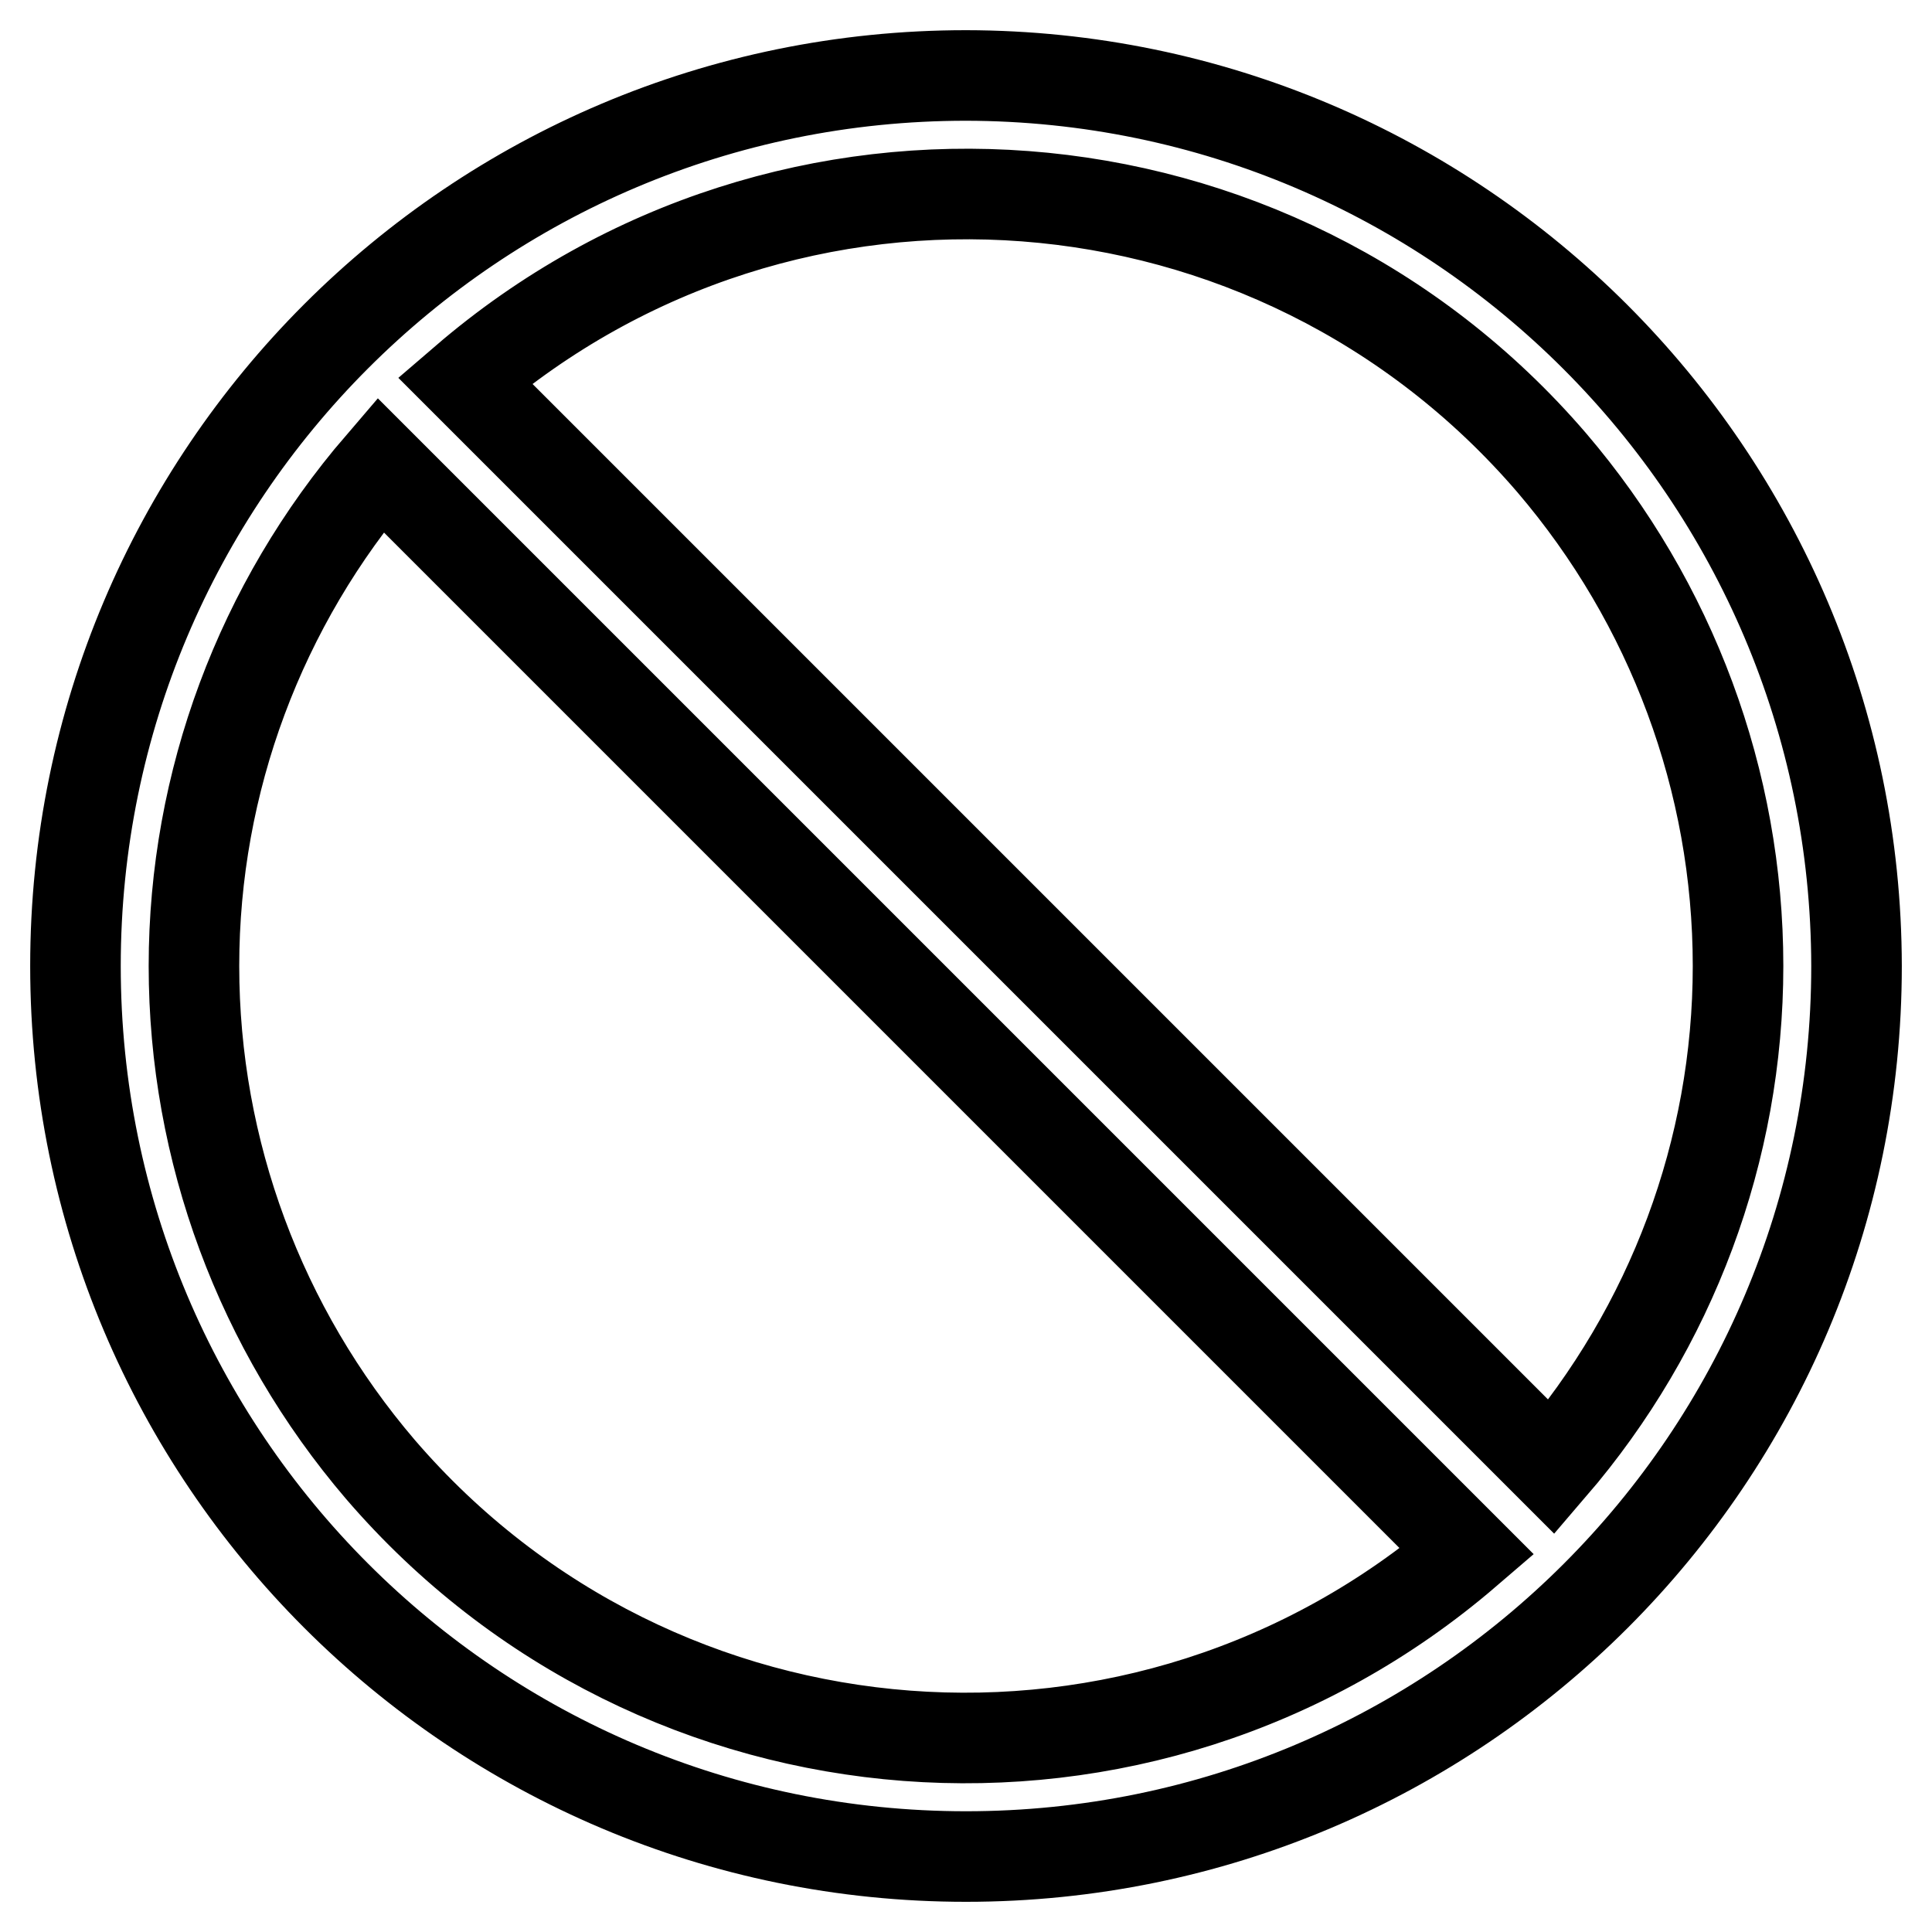
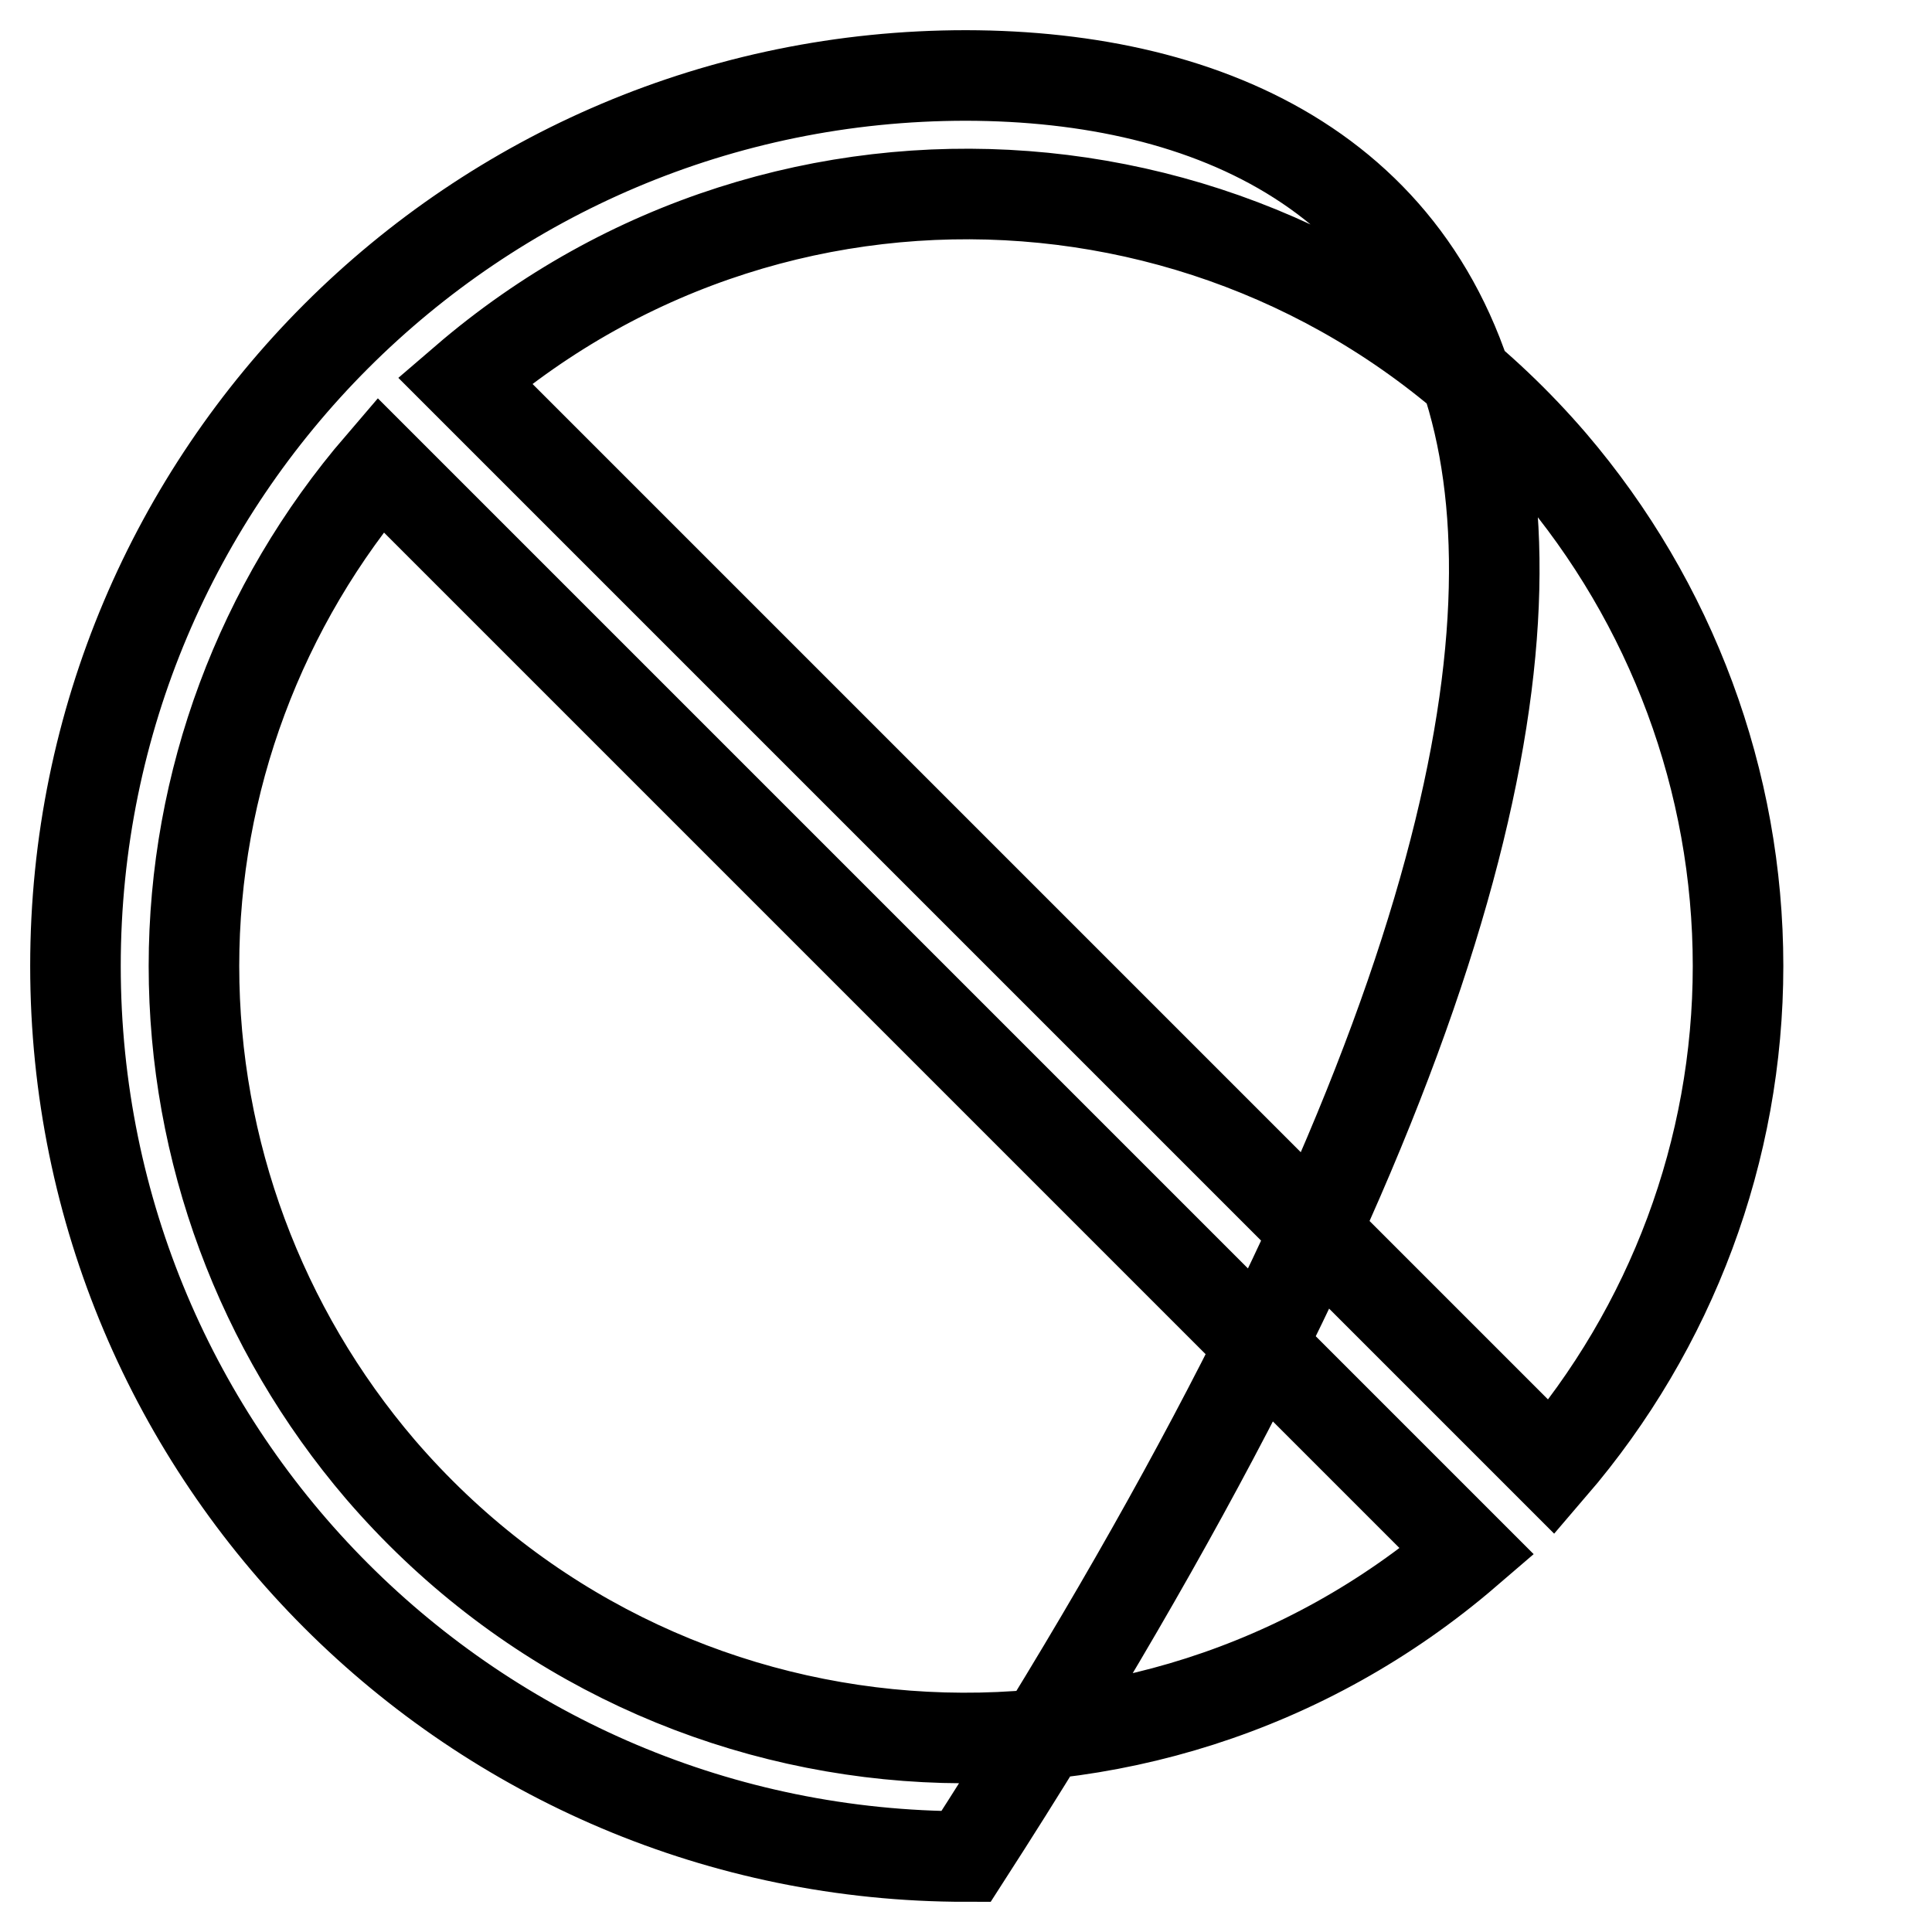
<svg xmlns="http://www.w3.org/2000/svg" version="1.1" x="0px" y="0px" viewBox="0 0 256 256" enable-background="new 0 0 256 256" xml:space="preserve">
  <g>
-     <path stroke-width="12" fill-opacity="0" stroke="#000000" d="M128,10C62.8,10,10,62.8,10,128s52.8,118,118,118s118-52.8,118-118C245.9,62.9,193.1,10.1,128,10z  M230.3,128c0,24.4-8.8,47.9-24.7,66.4l-144-144c42.8-36.8,107.2-31.9,144,10.9C221.5,79.9,230.3,103.5,230.3,128z M25.7,128 c0-24.4,8.8-47.9,24.7-66.4l144,144c-42.8,36.8-107.2,31.9-144-10.9C34.5,176.1,25.7,152.5,25.7,128z" />
+     <path stroke-width="12" fill-opacity="0" stroke="#000000" d="M128,10C62.8,10,10,62.8,10,128s52.8,118,118,118C245.9,62.9,193.1,10.1,128,10z  M230.3,128c0,24.4-8.8,47.9-24.7,66.4l-144-144c42.8-36.8,107.2-31.9,144,10.9C221.5,79.9,230.3,103.5,230.3,128z M25.7,128 c0-24.4,8.8-47.9,24.7-66.4l144,144c-42.8,36.8-107.2,31.9-144-10.9C34.5,176.1,25.7,152.5,25.7,128z" />
  </g>
</svg>